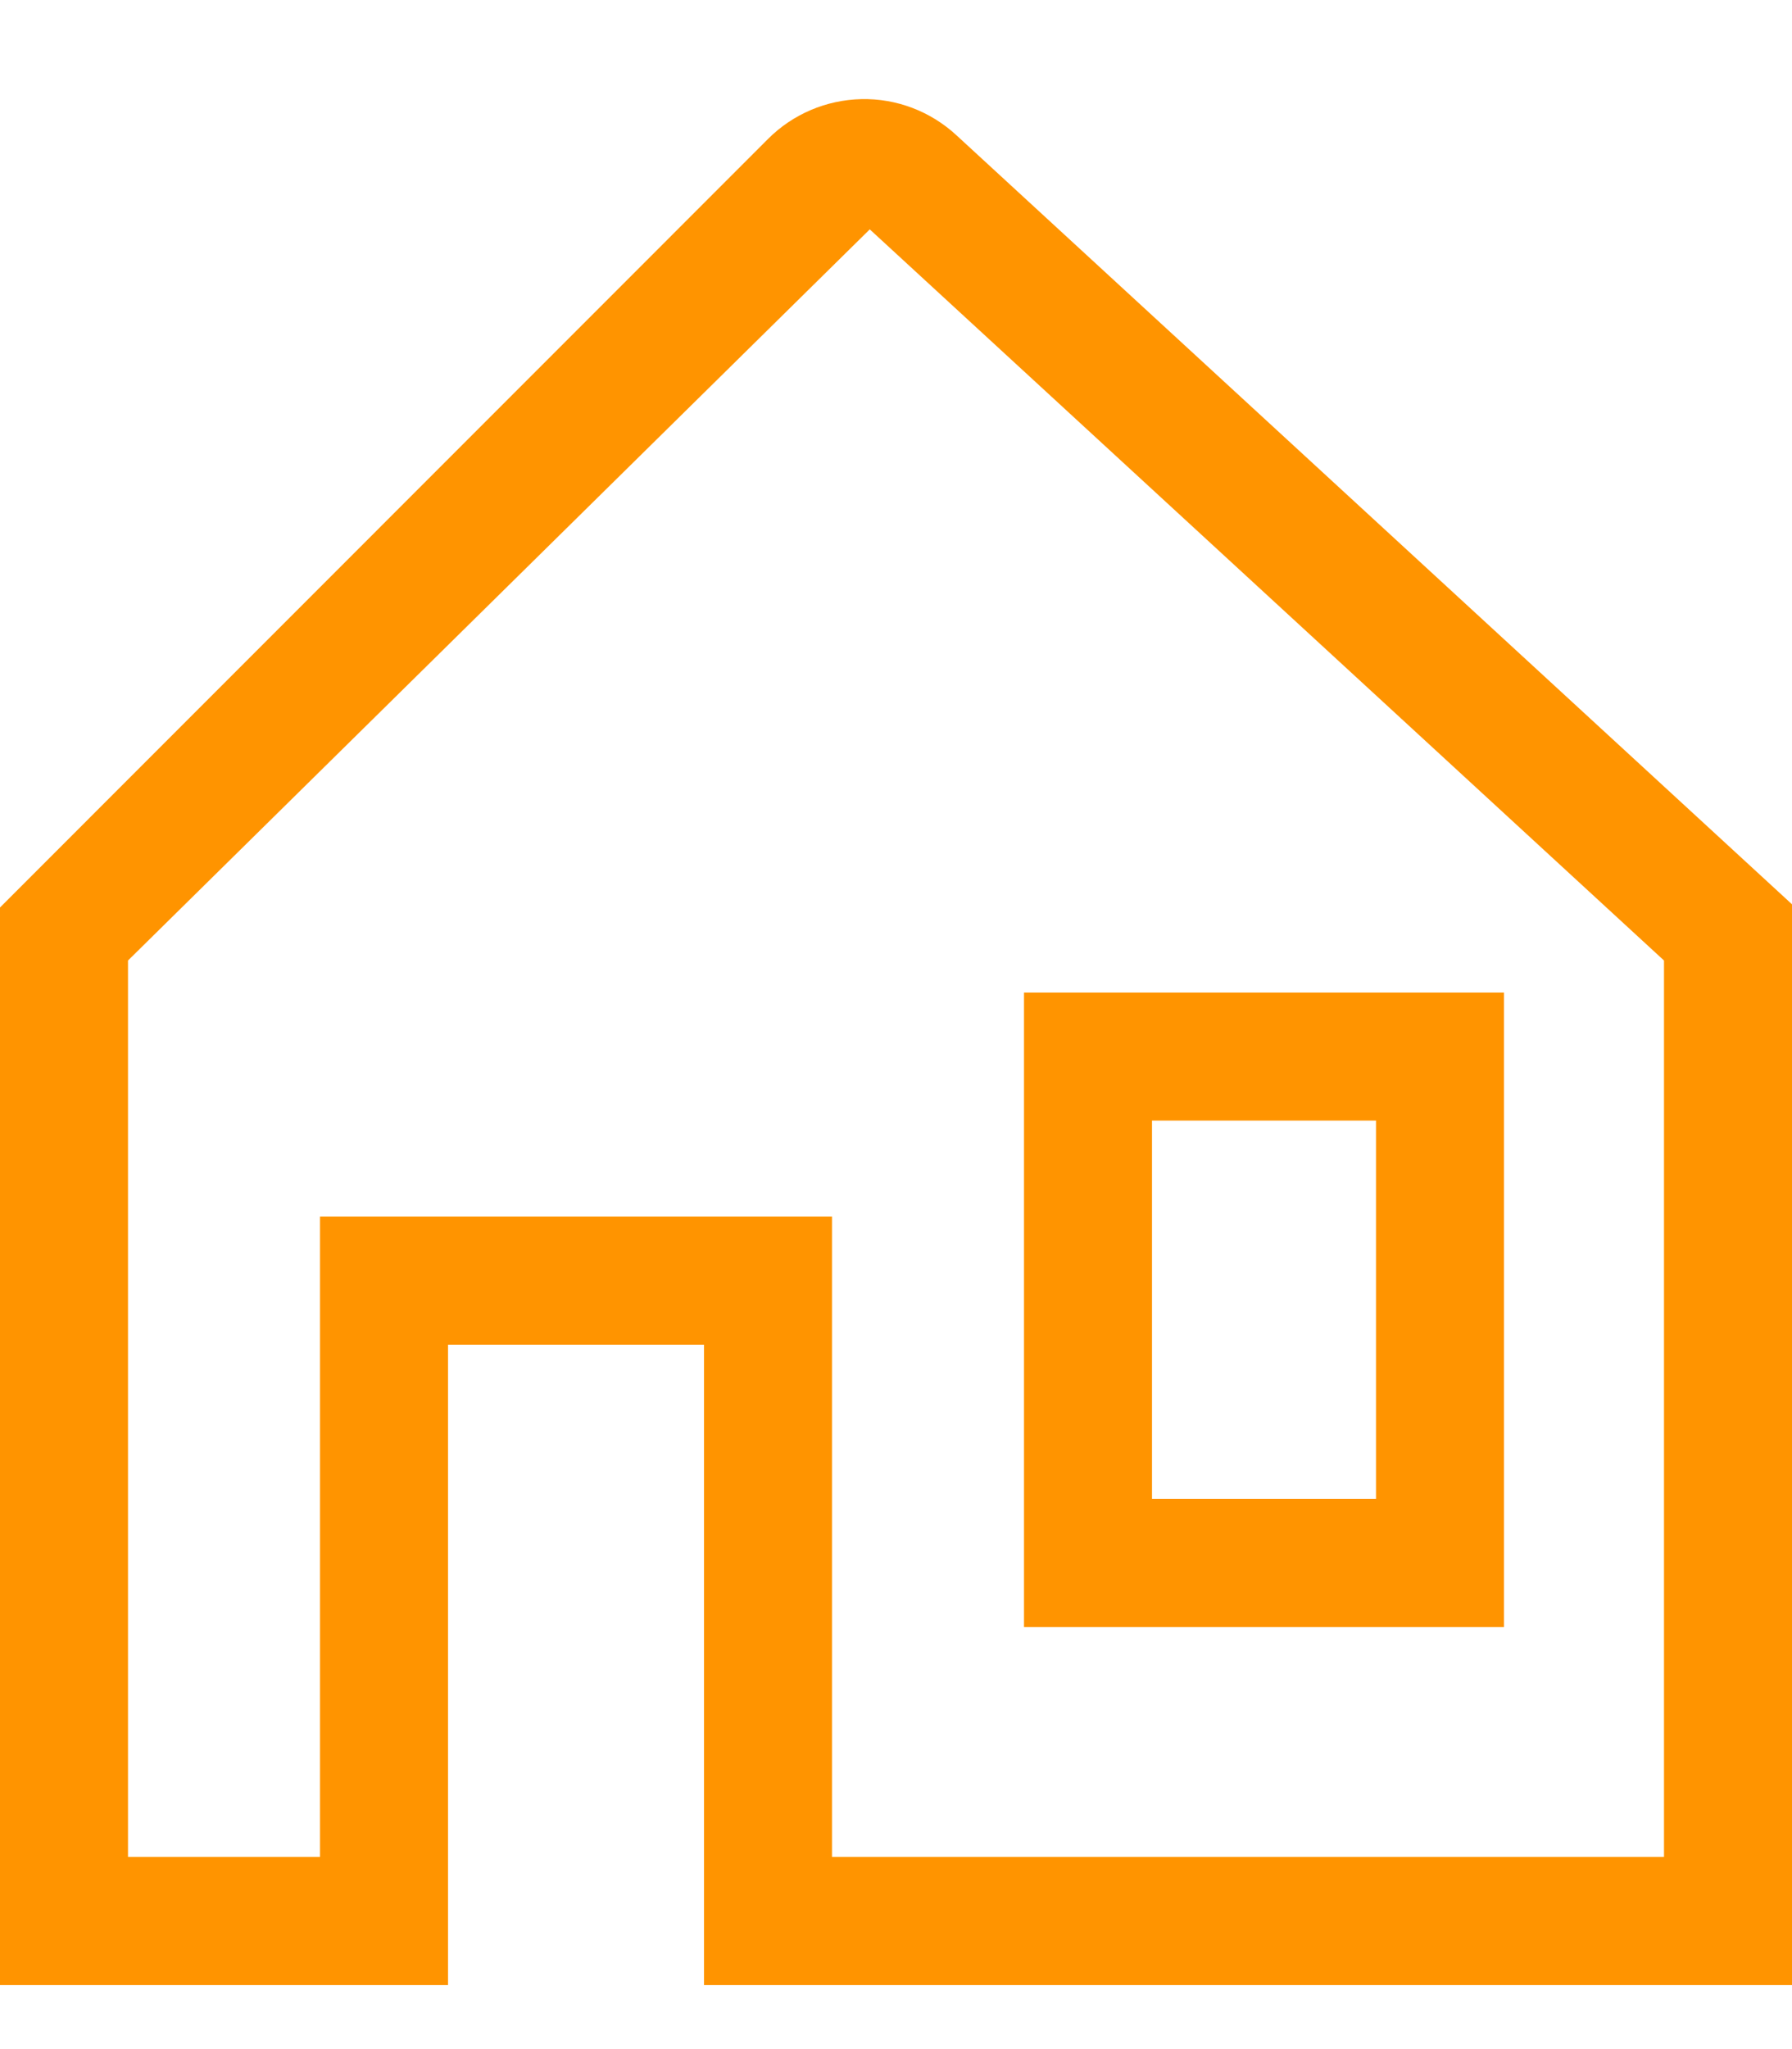
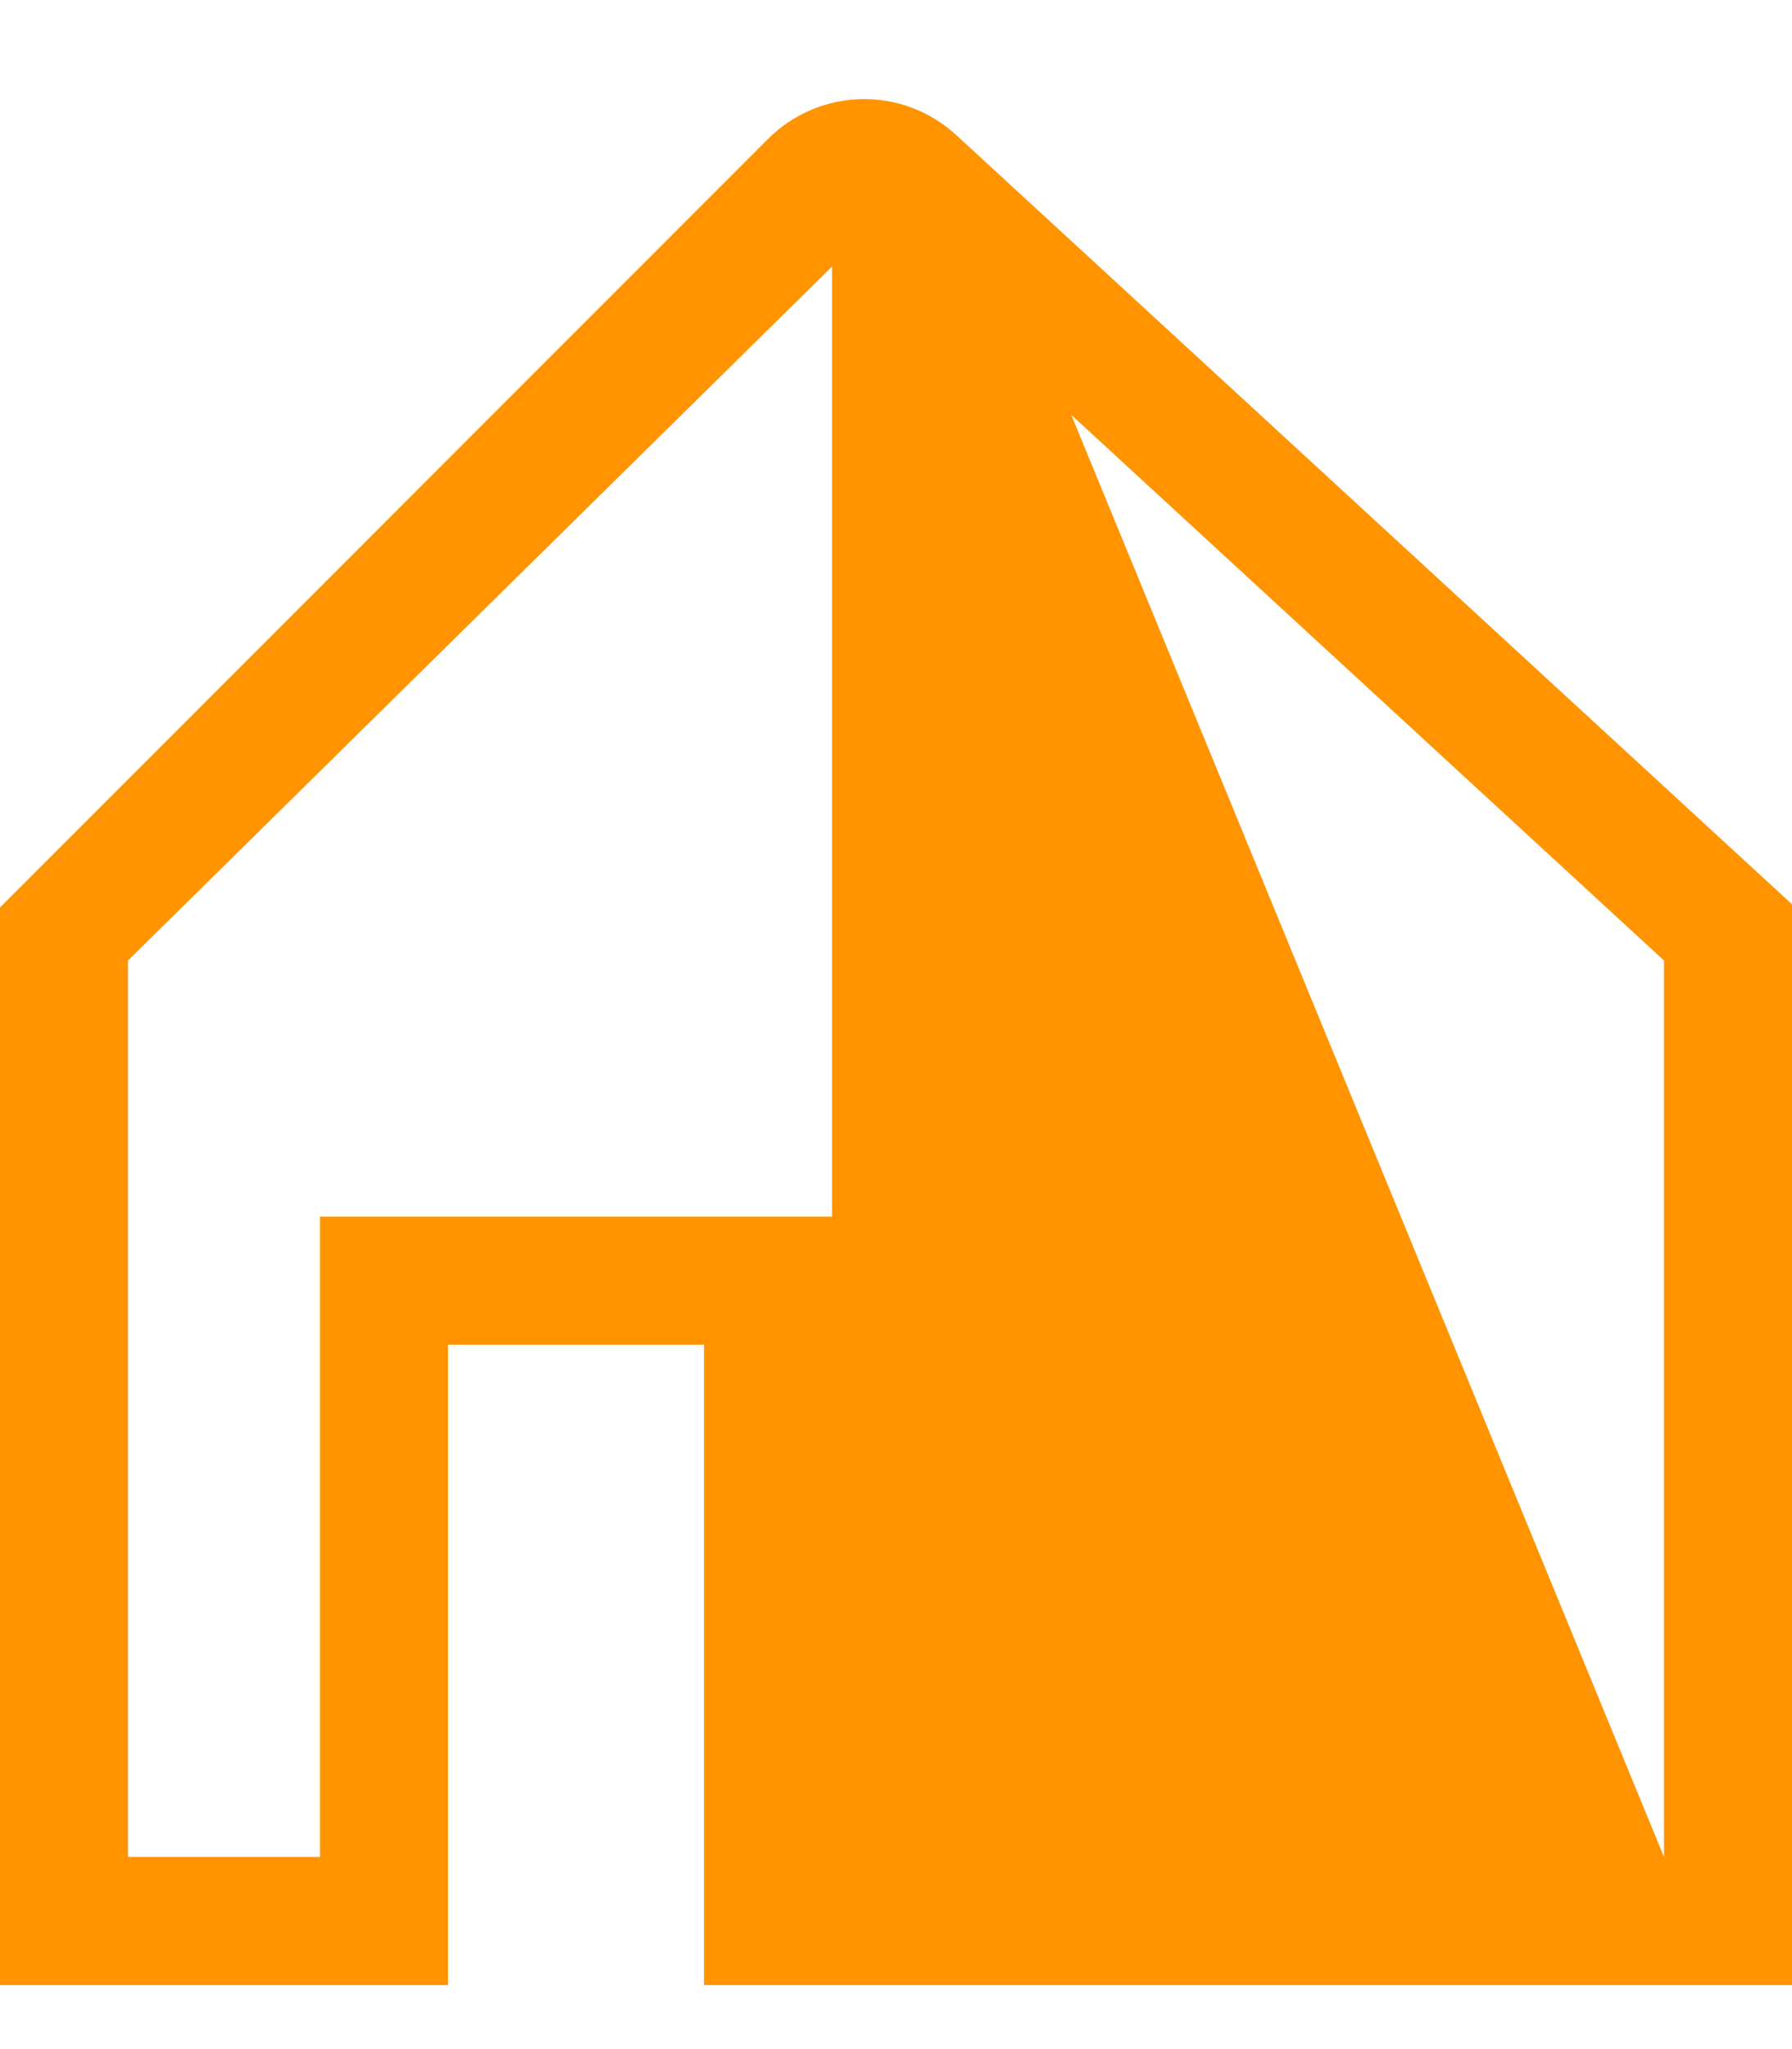
<svg xmlns="http://www.w3.org/2000/svg" width="14" height="16" viewBox="0 0 14 16" fill="none">
-   <path d="M11.75 12.704V7.75H8V12.704H11.75ZM9 8.75H10.75V11.704H9V8.75Z" fill="#FF9400" />
-   <path d="M7.471 1.055C7.269 0.869 7.004 0.768 6.73 0.774C6.455 0.78 6.194 0.891 6 1.085L0 7.086V15.5H3.5V10.5H5.5V15.5H14V7.061L7.471 1.055ZM13 14.5H6.5V9.5H2.5V14.5H1V7.5L6.794 1.792V1.79L13 7.5V14.5Z" fill="#FF9400" />
+   <path d="M7.471 1.055C7.269 0.869 7.004 0.768 6.73 0.774C6.455 0.78 6.194 0.891 6 1.085L0 7.086V15.5H3.5V10.5H5.5V15.5H14V7.061L7.471 1.055ZH6.5V9.5H2.5V14.5H1V7.5L6.794 1.792V1.79L13 7.5V14.5Z" fill="#FF9400" />
</svg>